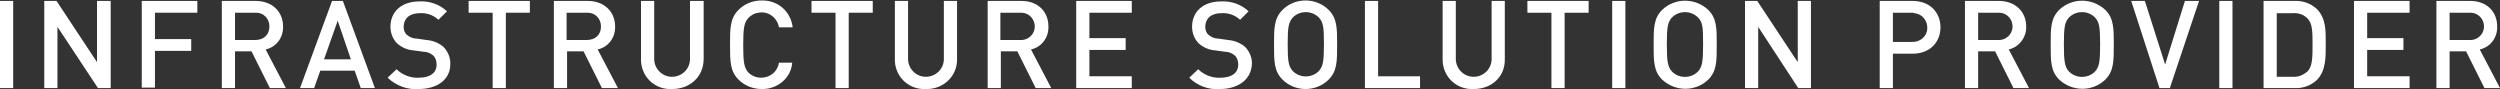
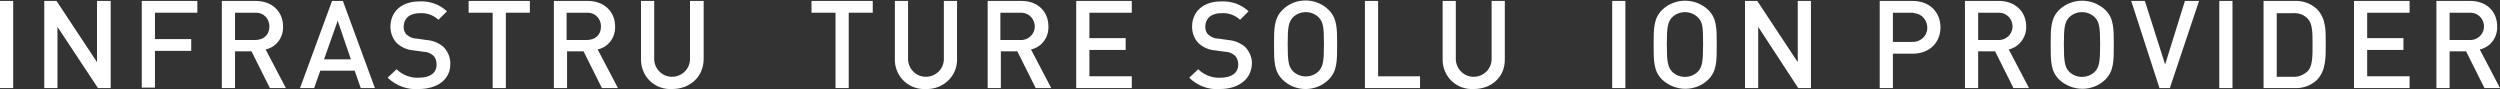
<svg xmlns="http://www.w3.org/2000/svg" version="1.1" id="レイヤー_1" x="0px" y="0px" viewBox="0 0 530.8 18.9" style="enable-background:new 0 0 530.8 18.9;" xml:space="preserve">
  <rect x="0" y="0" width="530.8" height="18.9" fill="#333333" stroke="none" />
  <style type="text/css">
	.st0{fill:#FFFFFF;}
</style>
  <path class="st0" d="M0,18.7V0.2h2.8v18.5L0,18.7z" />
  <path class="st0" d="M20.8,18.7l-8.6-13v13H9.4V0.2H12l8.6,13v-13h2.9v18.5L20.8,18.7z" />
  <path class="st0" d="M32.9,2.7v5.6h7.7v2.5h-7.7v7.8h-2.8V0.2h11.8v2.5L32.9,2.7z" />
  <path class="st0" d="M57.3,18.7l-3.9-7.8h-3.5v7.8h-2.8V0.2h7.2c3.5,0,5.8,2.3,5.8,5.4c0.1,2.3-1.4,4.4-3.7,4.9l4.3,8.2L57.3,18.7z   M54.1,2.7h-4.2v5.8h4.2c1.9,0,3.1-1.1,3.1-2.9c0-1.6-1.2-2.9-2.8-2.9C54.3,2.7,54.2,2.7,54.1,2.7L54.1,2.7z" />
  <path class="st0" d="M76.6,18.7L75.3,15H68l-1.3,3.7h-3l6.8-18.5h2.3l6.8,18.5L76.6,18.7z M71.7,4.4l-2.9,8.2h5.7L71.7,4.4z" />
  <path class="st0" d="M88.9,18.9c-2.4,0.2-4.8-0.7-6.6-2.4l1.9-1.8c1.2,1.2,3,1.9,4.7,1.8c2.4,0,3.8-1,3.8-2.8c0-0.7-0.2-1.4-0.7-1.9  c-0.6-0.5-1.3-0.8-2-0.8l-2.2-0.3c-1.3-0.1-2.5-0.6-3.5-1.5c-0.9-0.9-1.4-2.2-1.4-3.5c0-3.2,2.3-5.4,6.2-5.4  c2.1-0.1,4.2,0.6,5.8,2.1l-1.8,1.8c-1.1-1-2.5-1.5-4-1.4c-2.2,0-3.4,1.2-3.4,2.9c0,0.6,0.2,1.3,0.7,1.7c0.6,0.5,1.3,0.8,2.1,0.8  l2.1,0.3c1.3,0.1,2.5,0.6,3.5,1.4c1,1,1.6,2.4,1.5,3.8C95.6,16.9,92.8,18.9,88.9,18.9z" />
  <path class="st0" d="M107.4,2.7v16h-2.8v-16h-5.1V0.2h13v2.5L107.4,2.7z" />
  <path class="st0" d="M127.8,18.7l-3.9-7.8h-3.5v7.8h-2.8V0.2h7.2c3.5,0,5.8,2.3,5.8,5.4c0.1,2.3-1.4,4.4-3.7,4.9l4.3,8.2L127.8,18.7  z M124.5,2.7h-4.2v5.8h4.2c1.9,0,3.1-1.1,3.1-2.9c0-1.6-1.2-2.9-2.8-2.9C124.8,2.7,124.6,2.7,124.5,2.7L124.5,2.7z" />
  <path class="st0" d="M142.7,18.9c-3.5,0.2-6.4-2.4-6.6-5.9c0-0.2,0-0.3,0-0.5V0.2h2.8v12.1c-0.1,2.1,1.5,3.9,3.6,4s3.9-1.5,4-3.6  c0-0.1,0-0.3,0-0.4V0.2h2.9v12.3C149.4,16.3,146.5,18.9,142.7,18.9z" />
-   <path class="st0" d="M161.7,18.9c-1.8,0-3.6-0.7-4.9-2c-1.8-1.8-1.8-3.9-1.8-7.4s0-5.6,1.8-7.4c1.3-1.3,3-2,4.9-2  c3.4-0.1,6.2,2.3,6.6,5.7h-2.9c-0.4-2.1-2.3-3.5-4.4-3.1c-0.8,0.1-1.5,0.5-2.1,1.1c-0.9,1-1.1,2.1-1.1,5.8s0.2,4.8,1.1,5.8  c0.7,0.7,1.7,1.1,2.7,1.1c1.9,0,3.5-1.3,3.8-3.2h2.8C168,16.5,165.1,19,161.7,18.9z" />
  <path class="st0" d="M180.2,2.7v16h-2.8v-16h-5.1V0.2h13v2.5L180.2,2.7z" />
  <path class="st0" d="M196.6,18.9c-3.5,0.2-6.4-2.4-6.6-5.9c0-0.2,0-0.3,0-0.5V0.2h2.8v12.1c-0.1,2.1,1.5,3.9,3.6,4s3.9-1.5,4-3.6  c0-0.1,0-0.3,0-0.4V0.2h2.8v12.3c0.1,3.5-2.7,6.3-6.2,6.4C197,18.9,196.8,18.9,196.6,18.9z" />
  <path class="st0" d="M219.9,18.7l-3.9-7.8h-3.5v7.8h-2.8V0.2h7.2c3.5,0,5.7,2.3,5.7,5.4c0.1,2.3-1.4,4.4-3.7,4.9l4.3,8.2L219.9,18.7  z M216.6,2.7h-4.2v5.8h4.2c1.6,0.1,3-1.1,3.1-2.7c0.1-1.6-1.1-3-2.7-3.1C216.9,2.7,216.8,2.7,216.6,2.7L216.6,2.7z" />
  <path class="st0" d="M228.5,18.7V0.2h11.8v2.5h-9v5.4h7.7v2.5h-7.7v5.6h9v2.5H228.5z" />
  <path class="st0" d="M259,18.9c-2.4,0.2-4.8-0.7-6.5-2.4l1.9-1.8c1.2,1.2,3,1.9,4.7,1.8c2.4,0,3.8-1,3.8-2.8c0-0.7-0.2-1.4-0.7-1.9  c-0.6-0.5-1.3-0.8-2-0.8l-2.2-0.3c-1.3-0.1-2.5-0.6-3.5-1.5c-0.9-0.9-1.4-2.2-1.4-3.5c0-3.2,2.3-5.4,6.2-5.4  c2.1-0.1,4.2,0.6,5.8,2.1l-1.8,1.8c-1.1-1-2.5-1.5-4-1.4c-2.2,0-3.4,1.2-3.4,2.9c0,0.6,0.2,1.3,0.7,1.7c0.6,0.5,1.3,0.8,2.1,0.8  l2.1,0.3c1.3,0.1,2.5,0.6,3.5,1.4c1,1,1.6,2.4,1.5,3.8C265.6,16.9,262.9,18.9,259,18.9z" />
  <path class="st0" d="M282.1,16.9c-1.3,1.3-3.1,2-4.9,2c-1.8,0-3.6-0.7-4.9-2c-1.8-1.8-1.8-3.9-1.8-7.4s0-5.6,1.8-7.4  c1.3-1.3,3-2,4.9-2c1.8,0,3.6,0.7,4.9,2c1.8,1.8,1.8,3.9,1.8,7.4S283.9,15.1,282.1,16.9z M280,3.7c-1.5-1.5-4-1.5-5.5,0c0,0,0,0,0,0  c-0.9,1-1.1,2-1.1,5.7s0.2,4.7,1.1,5.7c1.5,1.5,4,1.5,5.5,0c0.9-1,1.1-2,1.1-5.8S280.9,4.7,280,3.7z" />
  <path class="st0" d="M289.8,18.7V0.2h2.8v16h8.9v2.5H289.8z" />
  <path class="st0" d="M312.9,18.9c-3.5,0.2-6.4-2.4-6.6-5.9c0-0.2,0-0.3,0-0.5V0.2h2.8v12.1c-0.1,2.1,1.5,3.9,3.6,4  c2.1,0.1,3.9-1.5,4-3.6c0-0.1,0-0.3,0-0.4V0.2h2.8v12.3C319.6,16.3,316.7,18.9,312.9,18.9z" />
-   <path class="st0" d="M332.2,2.7v16h-2.8v-16h-5.1V0.2h13v2.5L332.2,2.7z" />
  <path class="st0" d="M342.3,18.7V0.2h2.8v18.5L342.3,18.7z" />
  <path class="st0" d="M362.7,16.9c-2.7,2.6-7,2.6-9.8,0c-1.8-1.8-1.8-3.9-1.8-7.4s0-5.6,1.8-7.4c2.7-2.6,7-2.6,9.8,0  c1.8,1.8,1.8,3.9,1.8,7.4S364.5,15.1,362.7,16.9z M360.5,3.7c-1.5-1.5-4-1.5-5.5,0c0,0,0,0,0,0c-0.9,1-1.1,2-1.1,5.7  s0.2,4.8,1.1,5.8c1.5,1.5,4,1.5,5.5,0c0.9-1,1.1-2,1.1-5.8S361.5,4.7,360.5,3.7z" />
  <path class="st0" d="M381.8,18.7l-8.5-13v13h-2.8V0.2h2.6l8.6,13v-13h2.8v18.5L381.8,18.7z" />
  <path class="st0" d="M406.1,11.4h-4.2v7.3h-2.8V0.2h7c3.6,0,5.9,2.4,5.9,5.6S409.7,11.4,406.1,11.4z M405.9,2.7h-4v6.2h4  c1.7,0.1,3.2-1.1,3.3-2.8c0.1-1.7-1.1-3.2-2.8-3.3C406.3,2.7,406.1,2.7,405.9,2.7z" />
  <path class="st0" d="M427.5,18.7l-3.9-7.8H420v7.8h-2.8V0.2h7.2c3.5,0,5.8,2.3,5.8,5.4c0.1,2.3-1.5,4.4-3.7,4.9l4.3,8.2L427.5,18.7z   M424.2,2.7H420v5.8h4.2c1.6,0.1,3-1.1,3.1-2.7c0.1-1.6-1.1-3-2.7-3.1C424.5,2.7,424.4,2.7,424.2,2.7L424.2,2.7z" />
  <path class="st0" d="M447,16.9c-2.7,2.6-7,2.6-9.8,0c-1.8-1.8-1.8-3.9-1.8-7.4s0-5.6,1.8-7.4c2.7-2.6,7-2.6,9.8,0  c1.8,1.8,1.8,3.9,1.8,7.4S448.8,15.1,447,16.9z M444.8,3.7c-1.5-1.5-4-1.5-5.5,0c0,0,0,0,0,0c-0.9,1-1.1,2-1.1,5.7s0.2,4.8,1.1,5.8  c1.5,1.5,4,1.5,5.5,0c0.9-1,1.1-2,1.1-5.8S445.7,4.7,444.8,3.7z" />
  <path class="st0" d="M460.7,18.7h-2.2l-6-18.5h2.9l4.3,13.5l4.2-13.5h3L460.7,18.7z" />
  <path class="st0" d="M471.2,18.7V0.2h2.8v18.5L471.2,18.7z" />
  <path class="st0" d="M491.9,17c-1.3,1.2-3,1.8-4.8,1.7h-6.5V0.2h6.5c1.8-0.1,3.5,0.5,4.8,1.7c2,2,1.9,4.7,1.9,7.4S493.9,15,491.9,17  z M490,4c-0.8-0.9-2-1.3-3.2-1.2h-3.4v13.5h3.4c1.2,0.1,2.3-0.4,3.2-1.2c1-1.1,1-3.1,1-5.6S491,5,490,4z" />
  <path class="st0" d="M499.8,18.7V0.2h11.8v2.5h-9v5.4h7.7v2.5h-7.7v5.6h9v2.5H499.8z" />
  <path class="st0" d="M527.5,18.7l-3.9-7.8h-3.5v7.8h-2.8V0.2h7.2c3.5,0,5.7,2.3,5.7,5.4c0.1,2.3-1.4,4.4-3.7,4.9l4.3,8.2L527.5,18.7  z M524.3,2.7h-4.2v5.8h4.2c1.6,0.1,3-1.1,3.1-2.7c0.1-1.6-1.1-3-2.7-3.1C524.6,2.7,524.4,2.7,524.3,2.7z" />
</svg>